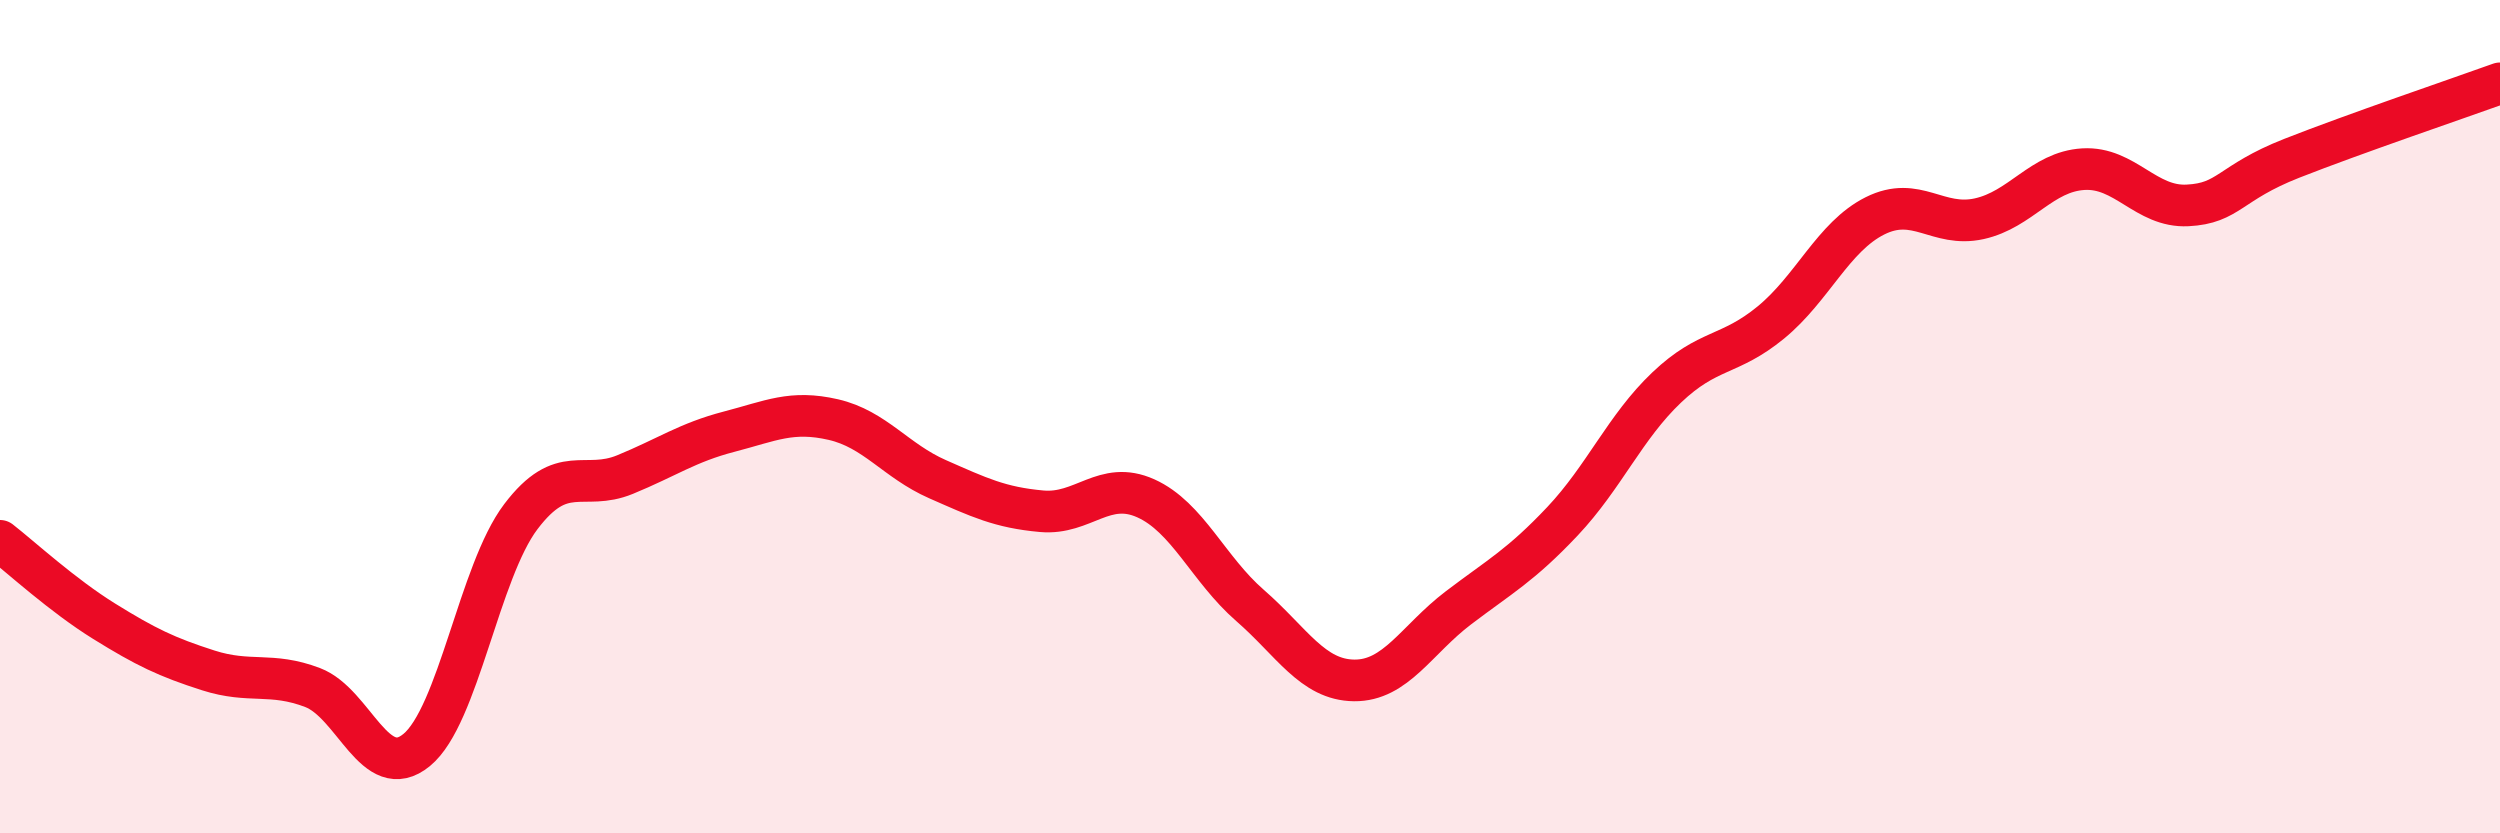
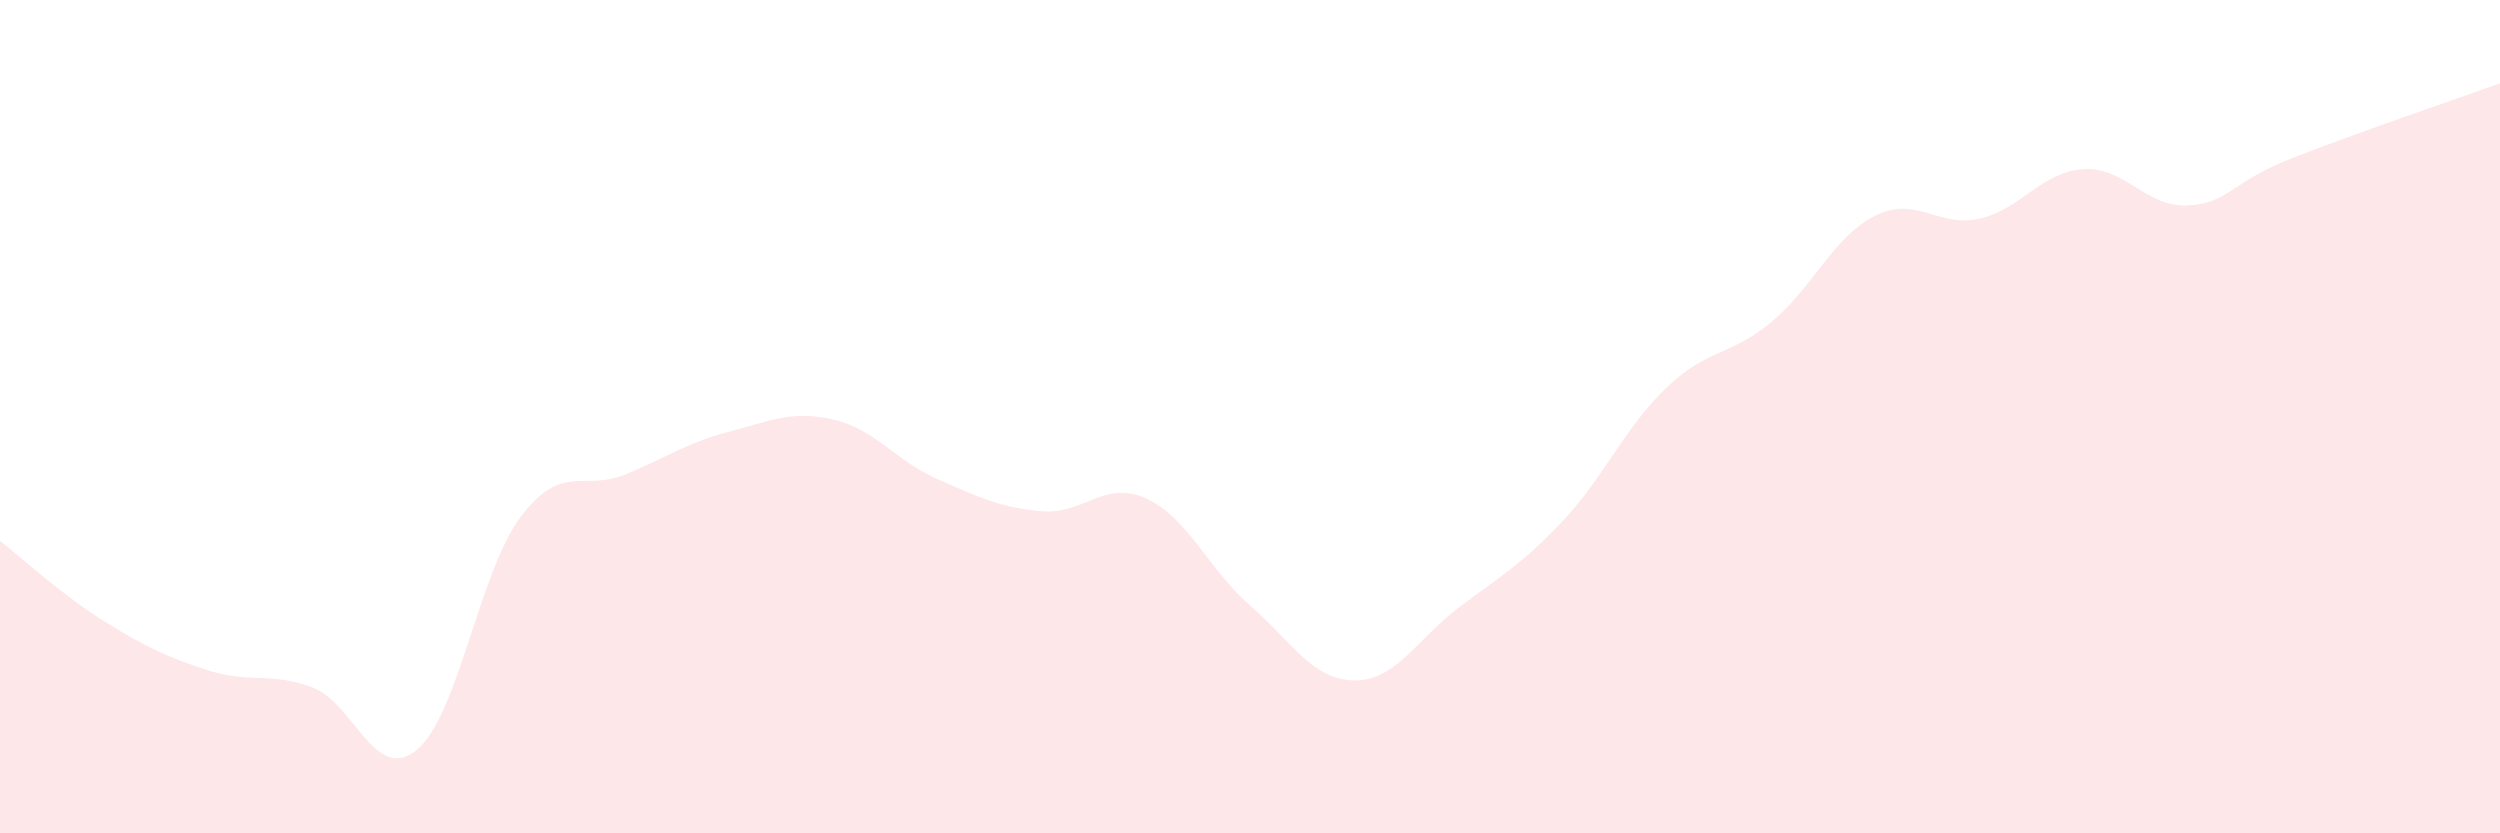
<svg xmlns="http://www.w3.org/2000/svg" width="60" height="20" viewBox="0 0 60 20">
  <path d="M 0,12.98 C 0.5,13.37 1.5,14.29 2.5,14.91 C 3.5,15.53 4,15.77 5,16.09 C 6,16.41 6.5,16.12 7.5,16.5 C 8.5,16.88 9,18.82 10,18 C 11,17.18 11.5,13.72 12.5,12.4 C 13.5,11.08 14,11.8 15,11.39 C 16,10.98 16.5,10.62 17.5,10.36 C 18.5,10.1 19,9.84 20,10.07 C 21,10.3 21.5,11.06 22.5,11.5 C 23.5,11.94 24,12.18 25,12.27 C 26,12.36 26.5,11.51 27.5,11.96 C 28.5,12.41 29,13.66 30,14.53 C 31,15.4 31.5,16.32 32.5,16.33 C 33.5,16.34 34,15.35 35,14.59 C 36,13.83 36.5,13.57 37.5,12.51 C 38.5,11.45 39,10.25 40,9.3 C 41,8.35 41.5,8.56 42.5,7.74 C 43.5,6.92 44,5.68 45,5.18 C 46,4.68 46.5,5.47 47.5,5.25 C 48.5,5.03 49,4.12 50,4.06 C 51,4 51.5,4.98 52.5,4.93 C 53.5,4.88 53.5,4.39 55,3.8 C 56.5,3.21 59,2.36 60,2L60 20L0 20Z" fill="#EB0A25" opacity="0.1" stroke-linecap="round" stroke-linejoin="round" />
-   <path d="M 0,12.98 C 0.5,13.37 1.5,14.29 2.5,14.91 C 3.5,15.53 4,15.77 5,16.09 C 6,16.41 6.5,16.12 7.5,16.5 C 8.5,16.88 9,18.82 10,18 C 11,17.18 11.5,13.72 12.5,12.4 C 13.5,11.08 14,11.8 15,11.39 C 16,10.98 16.5,10.62 17.5,10.36 C 18.5,10.1 19,9.84 20,10.07 C 21,10.3 21.5,11.06 22.5,11.5 C 23.5,11.94 24,12.18 25,12.27 C 26,12.36 26.5,11.51 27.5,11.96 C 28.5,12.41 29,13.66 30,14.53 C 31,15.4 31.5,16.32 32.5,16.33 C 33.5,16.34 34,15.35 35,14.59 C 36,13.83 36.5,13.57 37.5,12.51 C 38.5,11.45 39,10.25 40,9.3 C 41,8.35 41.5,8.56 42.5,7.74 C 43.5,6.92 44,5.68 45,5.18 C 46,4.68 46.5,5.47 47.5,5.25 C 48.5,5.03 49,4.12 50,4.06 C 51,4 51.5,4.98 52.5,4.93 C 53.5,4.88 53.5,4.39 55,3.8 C 56.5,3.21 59,2.36 60,2" stroke="#EB0A25" stroke-width="1" fill="none" stroke-linecap="round" stroke-linejoin="round" />
</svg>